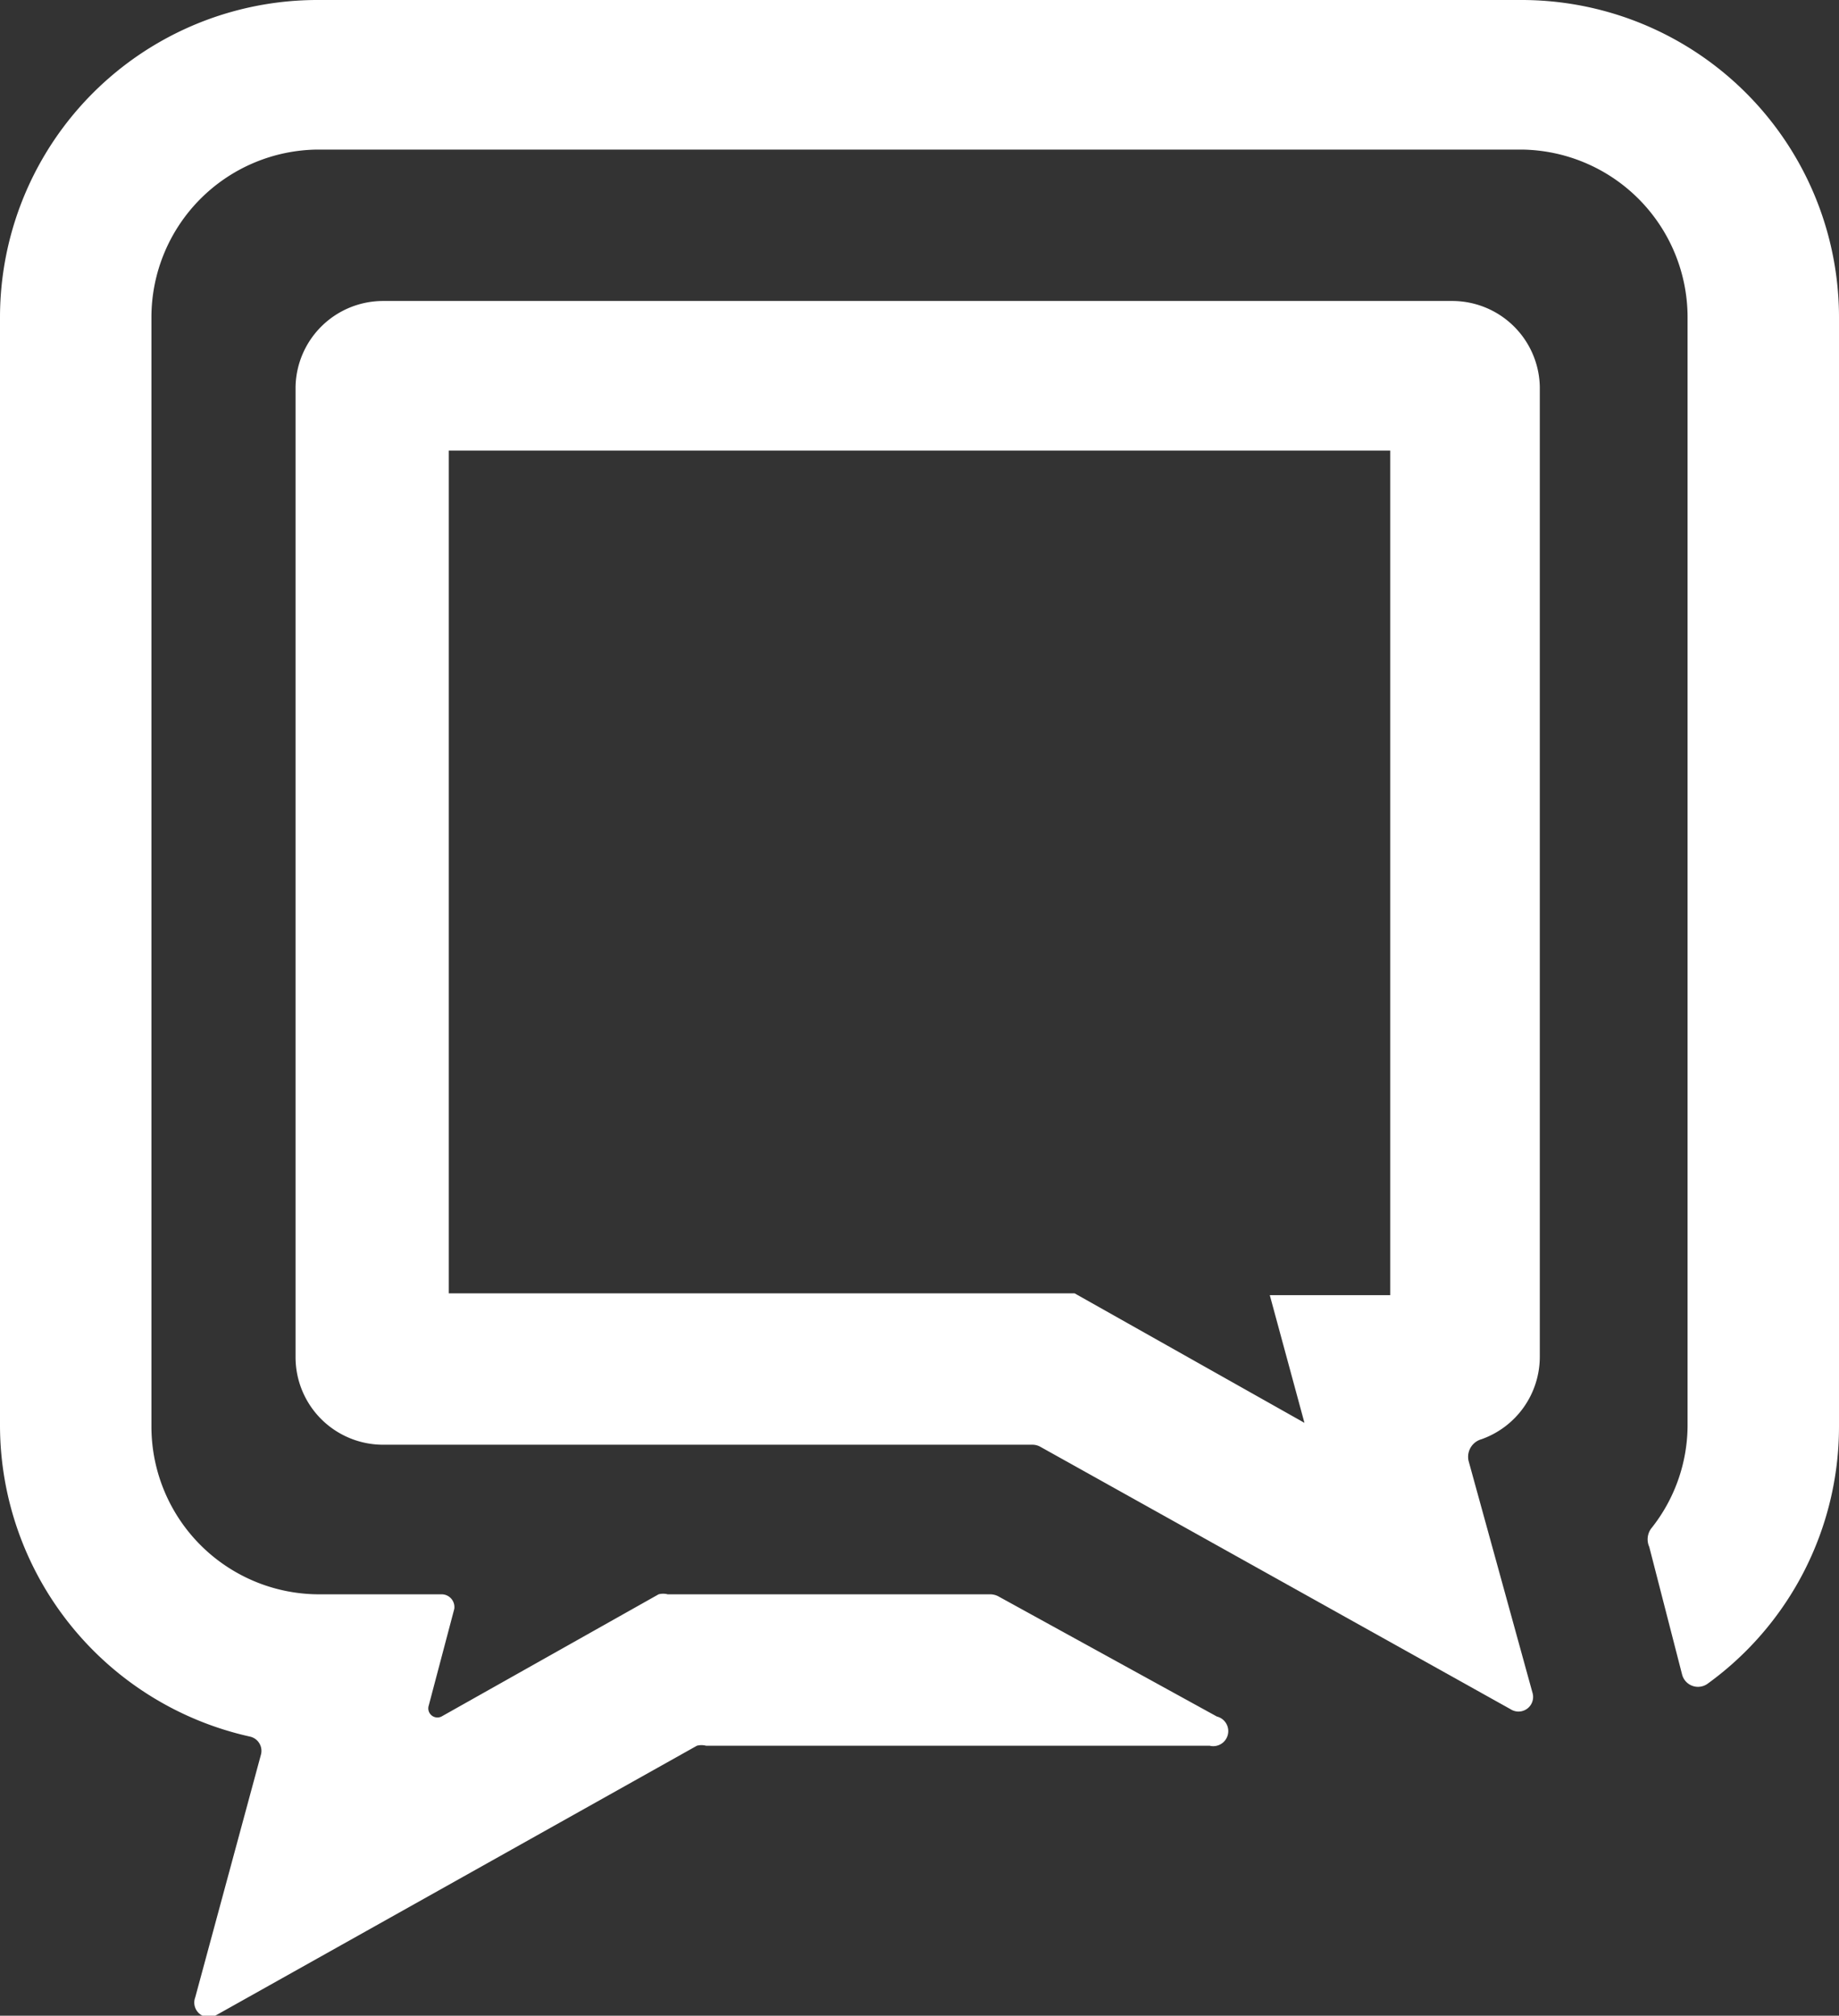
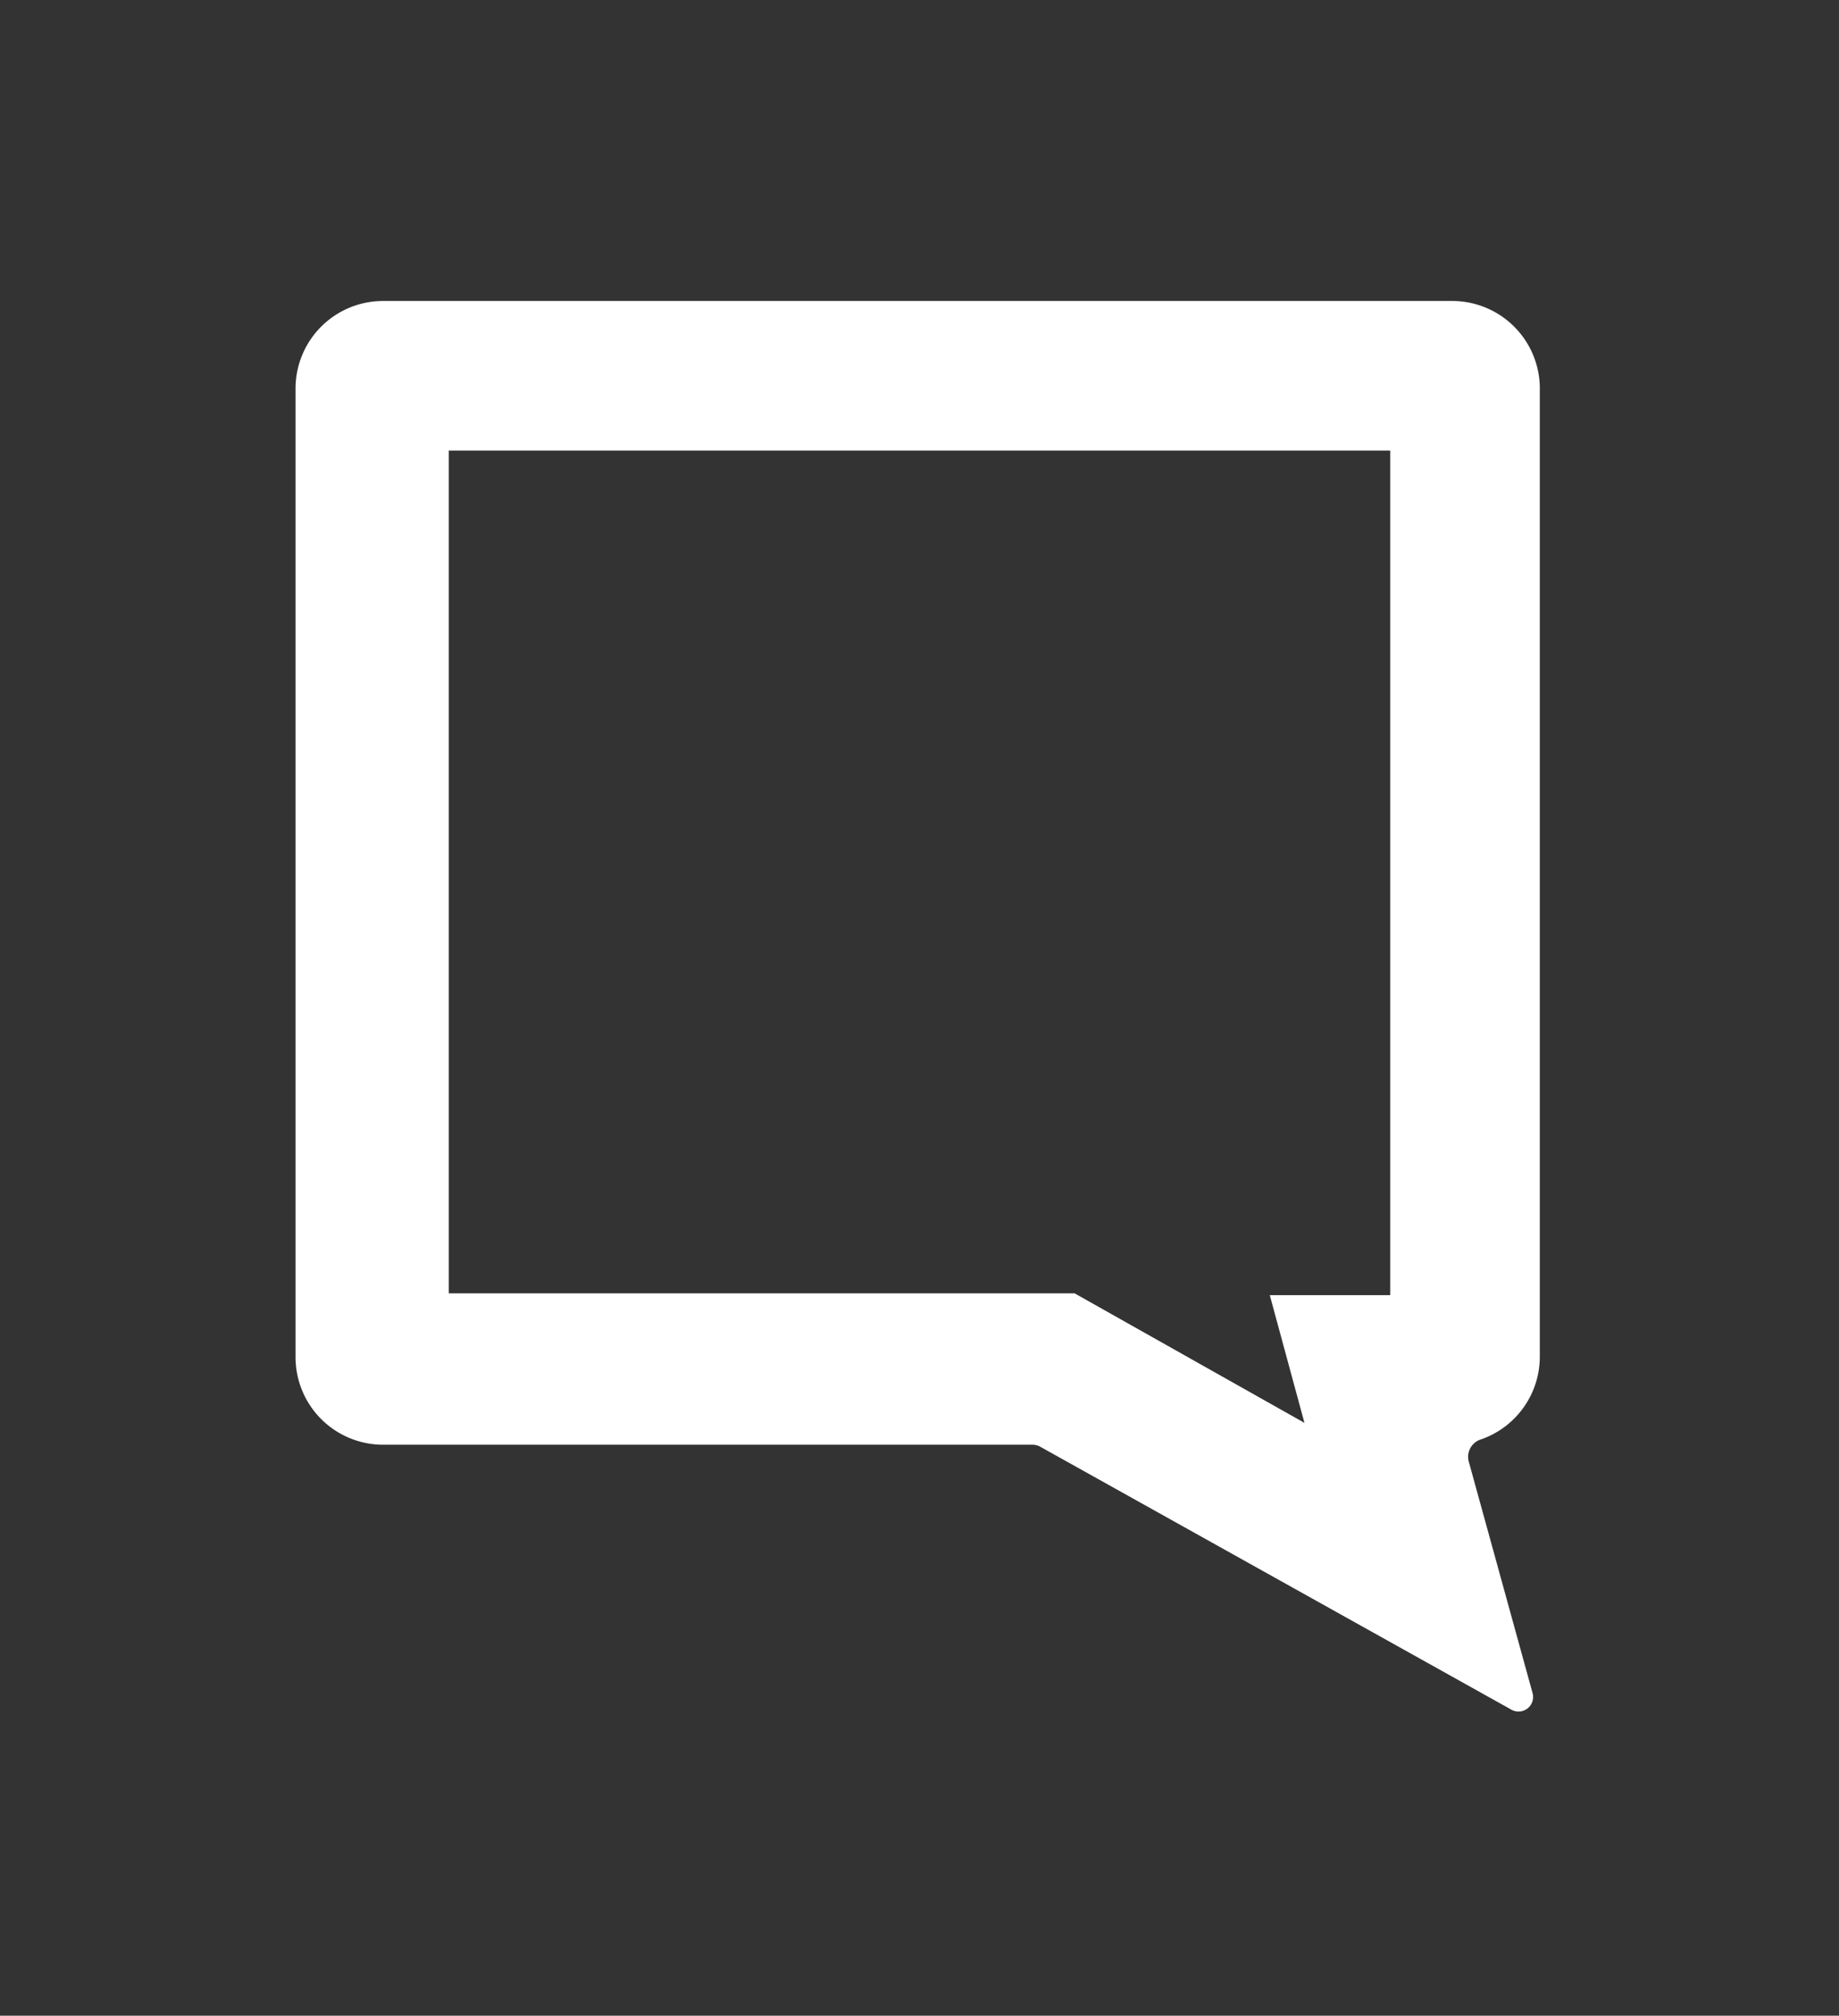
<svg xmlns="http://www.w3.org/2000/svg" id="Layer_1" data-name="Layer 1" viewBox="0 0 100.8 110.5">
  <rect x="0" y="0" width="100.8" height="110.5" fill="#333333" stroke="none" />
  <defs>
    <style>
      .cls-1{fill:#fff}
    </style>
  </defs>
-   <path class="cls-1" d="M83.4 0h-66A17.4 17.4 0 000 17.4v60.8a17.5 17.5 0 0013.7 17 .8.8 0 01.6 1l-3.6 13.3a.8.8 0 001.1 1l26.4-14.8a1 1 0 01.5 0h27.6a.8.8 0 00.4-1.6l-12-6.6a1 1 0 00-.4-.1H36.6a1 1 0 00-.5 0l-11.9 6.7a.5.5 0 01-.7-.6l1.4-5.3a.7.7 0 00-.7-.8h-6.8a9.2 9.2 0 01-9.1-9.2V17.4a9.2 9.2 0 019.1-9.2h66a9.2 9.2 0 019.1 9.2v60.8a9.1 9.1 0 01-2 5.6 1 1 0 00-.1 1l1.8 7a.9.9 0 001.4.5 17.4 17.4 0 007.2-14.1V17.4A17.4 17.4 0 0083.4 0z" />
  <path class="cls-1" d="M82.8 93.7L57 79.3a.9.9 0 00-.4-.1H21a4.8 4.8 0 01-4.8-4.8V21.2a4.8 4.8 0 014.8-4.7h58.6a4.8 4.8 0 014.8 4.7v53.2a4.8 4.8 0 01-3.2 4.5 1 1 0 00-.7 1.2L84 92.8a.8.8 0 01-1.2.9zM24.6 70.9h34.3L71.5 78l-1.9-7h6.6V24.7H24.6z" />
</svg>